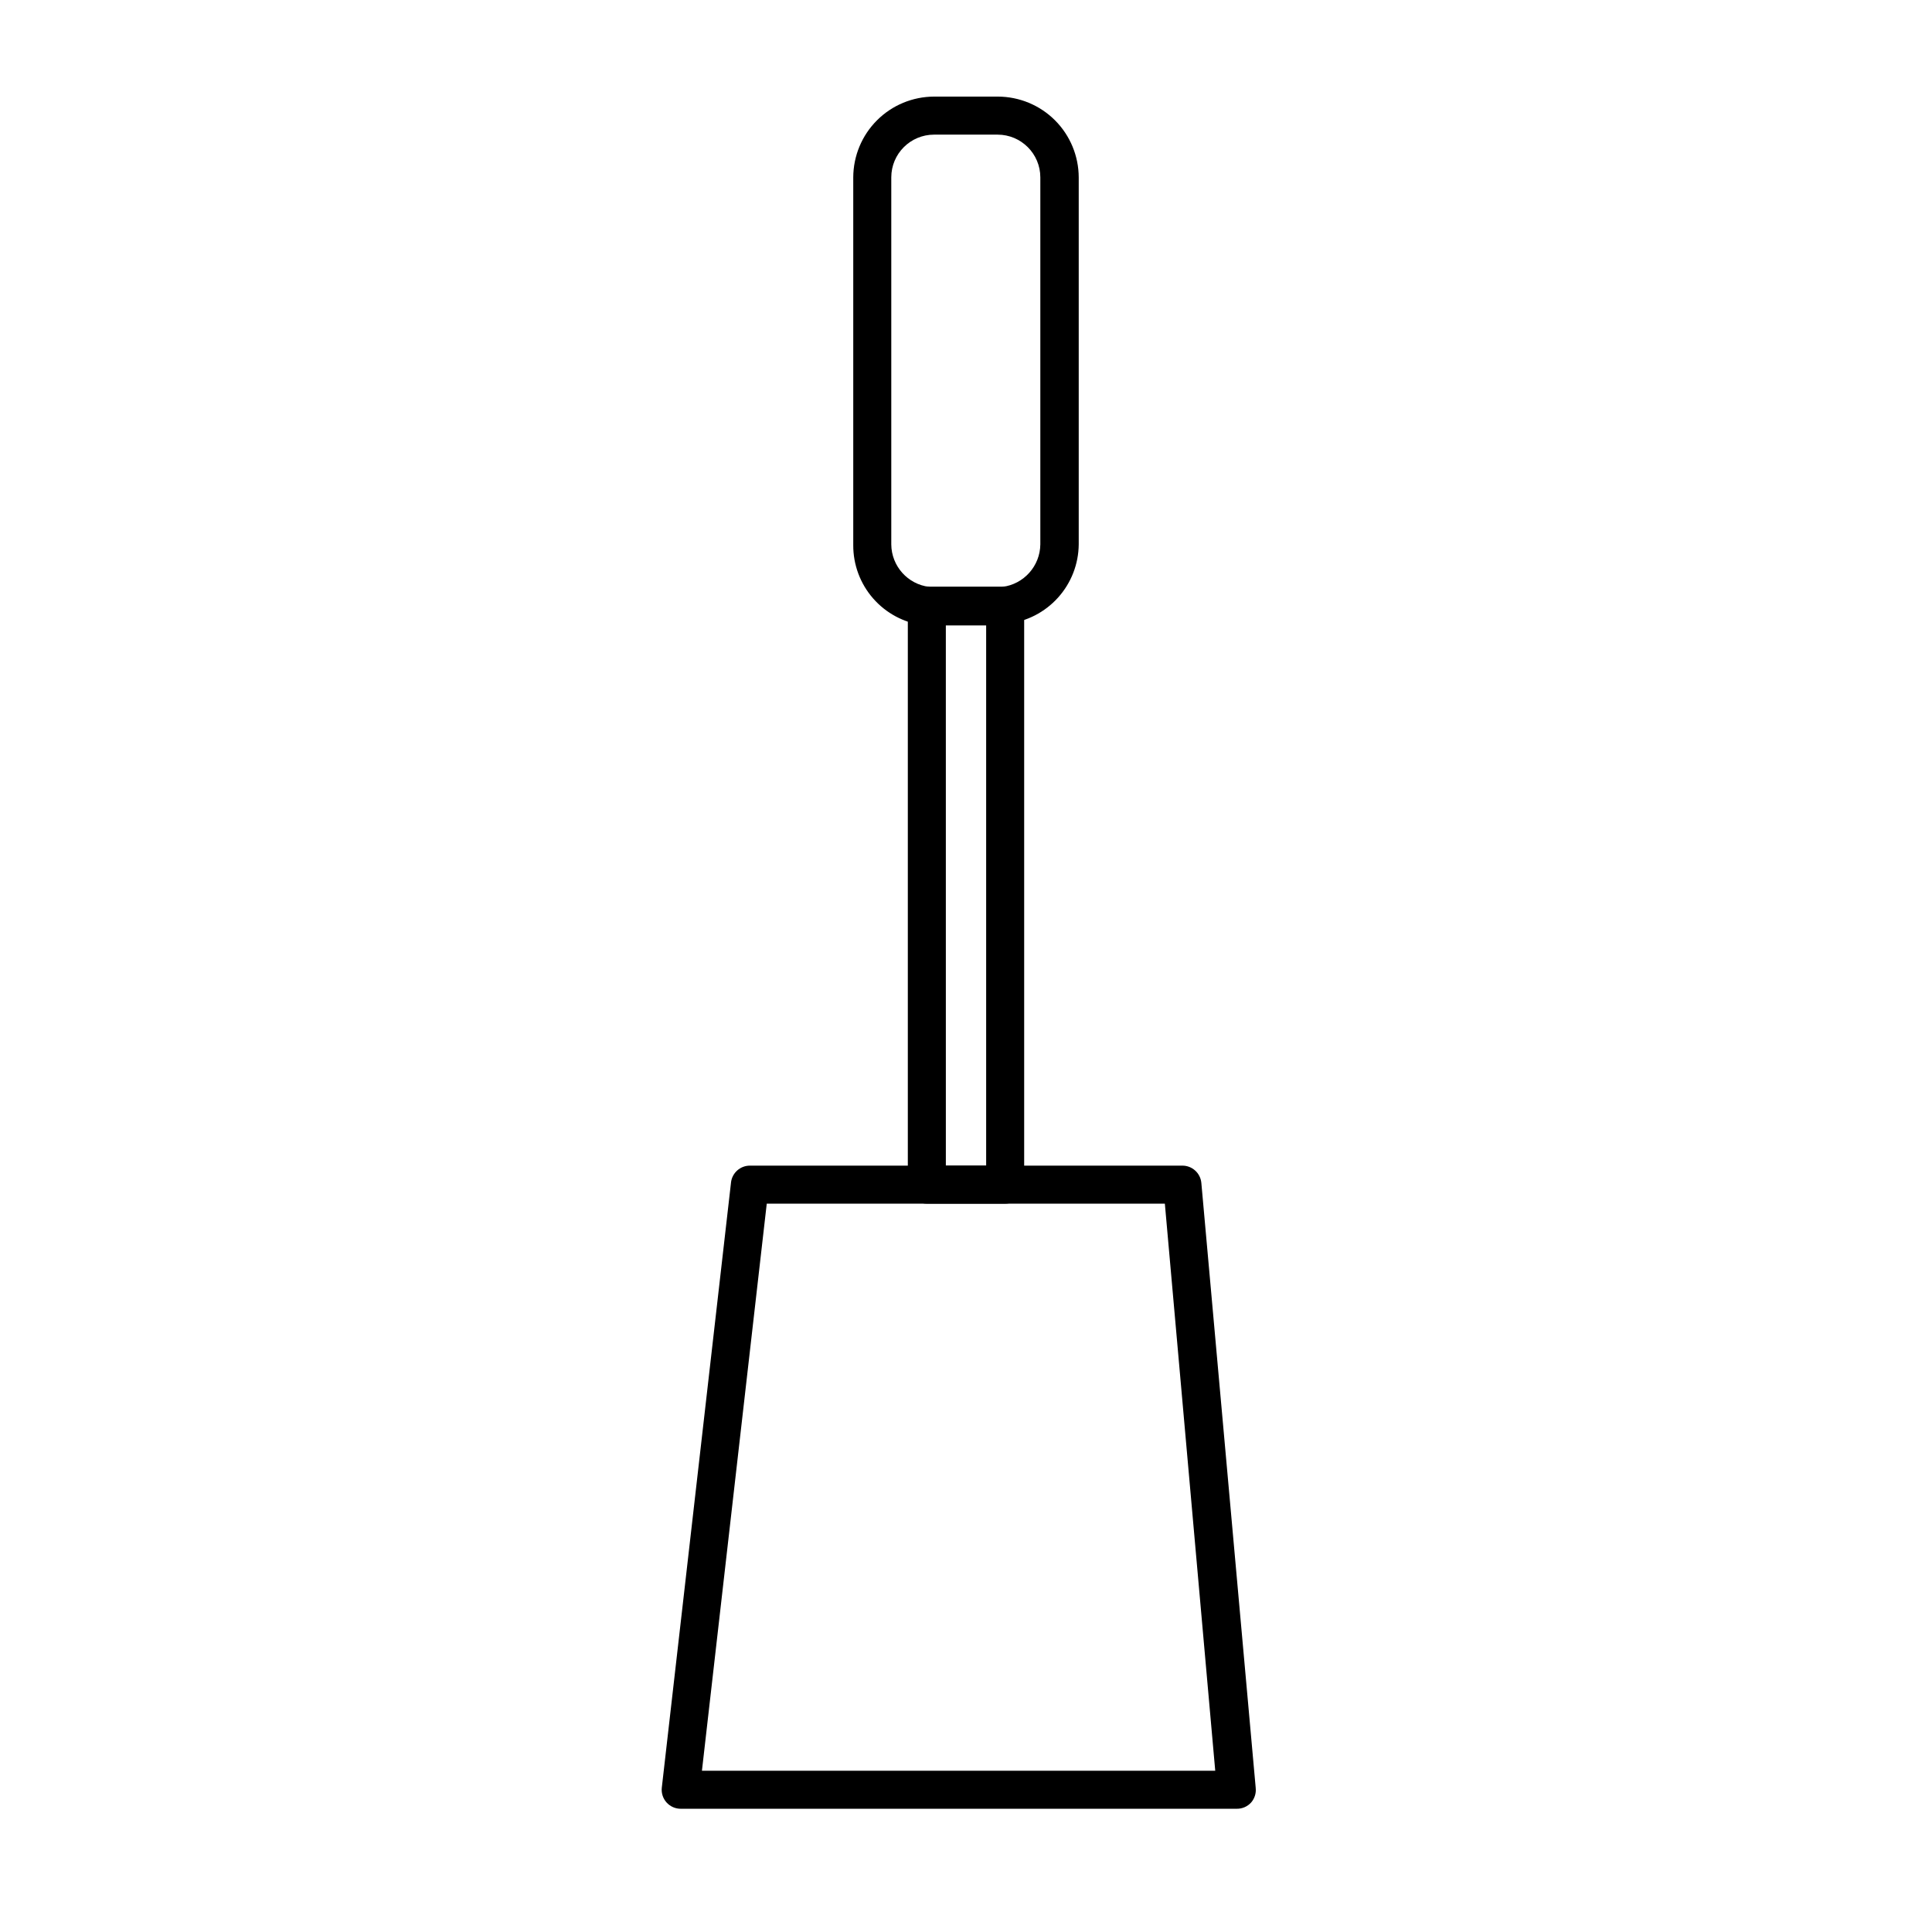
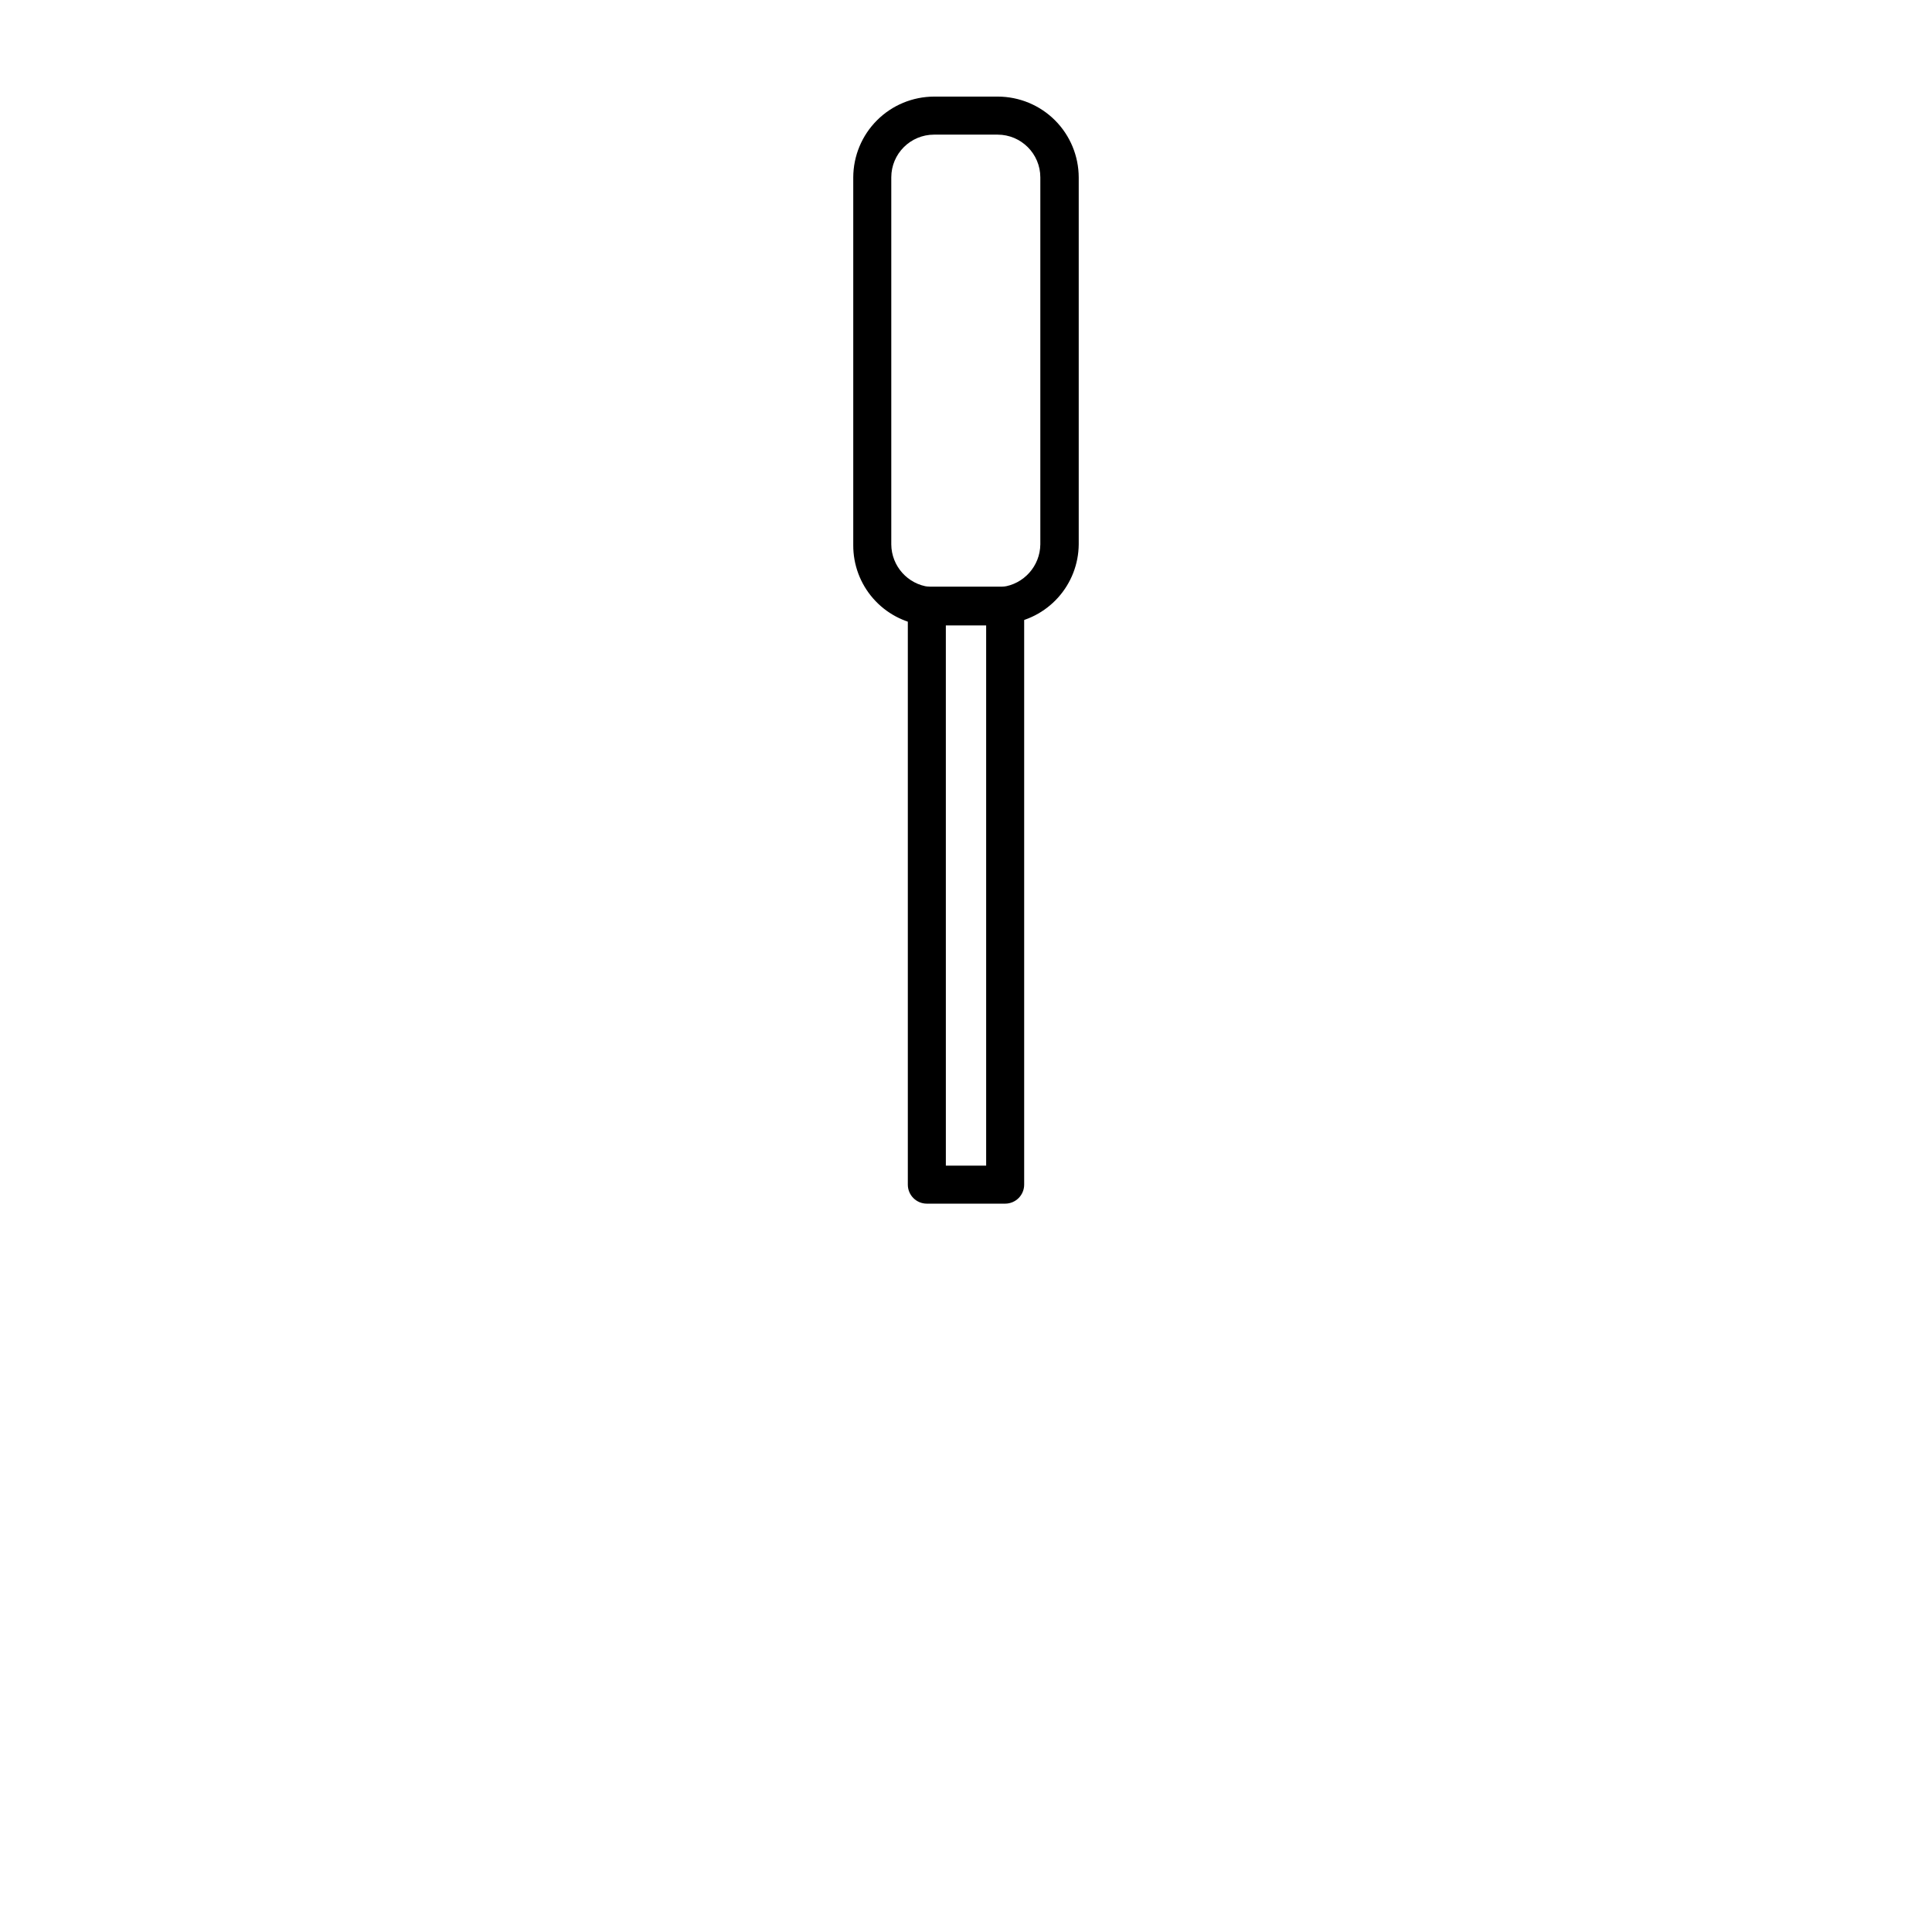
<svg xmlns="http://www.w3.org/2000/svg" fill="#000000" width="800px" height="800px" version="1.1" viewBox="144 144 512 512">
  <g>
    <path d="m410.38 462.98h-20.758c-2.785 0-5.039-2.258-5.039-5.039v-153.41c-0.023-1.5 0.625-2.93 1.766-3.902 1.137-0.977 2.652-1.391 4.129-1.137h19.043c1.477-0.254 2.992 0.16 4.133 1.137 1.137 0.973 1.785 2.402 1.762 3.902v153.41c0 1.336-0.531 2.617-1.473 3.562-0.945 0.945-2.227 1.477-3.562 1.477zm-15.719-10.078h10.68v-143.18h-10.684z" />
    <path d="m408.46 309.71h-16.926c-0.922 0.055-1.848 0.055-2.773 0-5.168-0.652-9.918-3.176-13.352-7.094-3.438-3.918-5.316-8.957-5.289-14.164v-97.438c0.016-5.676 2.273-11.113 6.289-15.129 4.012-4.012 9.449-6.269 15.125-6.285h16.93-0.004c5.676 0.016 11.113 2.273 15.129 6.285 4.012 4.016 6.269 9.453 6.285 15.129v97.234c-0.039 5.219-1.988 10.242-5.481 14.121-3.488 3.879-8.277 6.348-13.465 6.938-0.809 0.199-1.637 0.336-2.469 0.402zm-16.926-130.03c-6.262 0-11.336 5.074-11.336 11.336v97.234c0.035 5.762 4.352 10.598 10.074 11.285h19.348c5.711-0.707 10.02-5.531 10.078-11.285v-97.234c0-6.262-5.078-11.336-11.336-11.336z" />
-     <path d="m471.74 623.34h-147.32c-1.438 0.012-2.809-0.598-3.773-1.664-0.961-1.07-1.422-2.496-1.262-3.926l18.34-160.36h-0.004c0.285-2.566 2.461-4.5 5.039-4.484h114.57c2.613-0.012 4.805 1.98 5.039 4.586l14.41 160.36h-0.004c0.148 1.387-0.293 2.773-1.207 3.828-0.977 1.082-2.371 1.688-3.828 1.66zm-141.72-10.078h136.03l-13.352-150.28h-105.5z" />
  </g>
</svg>